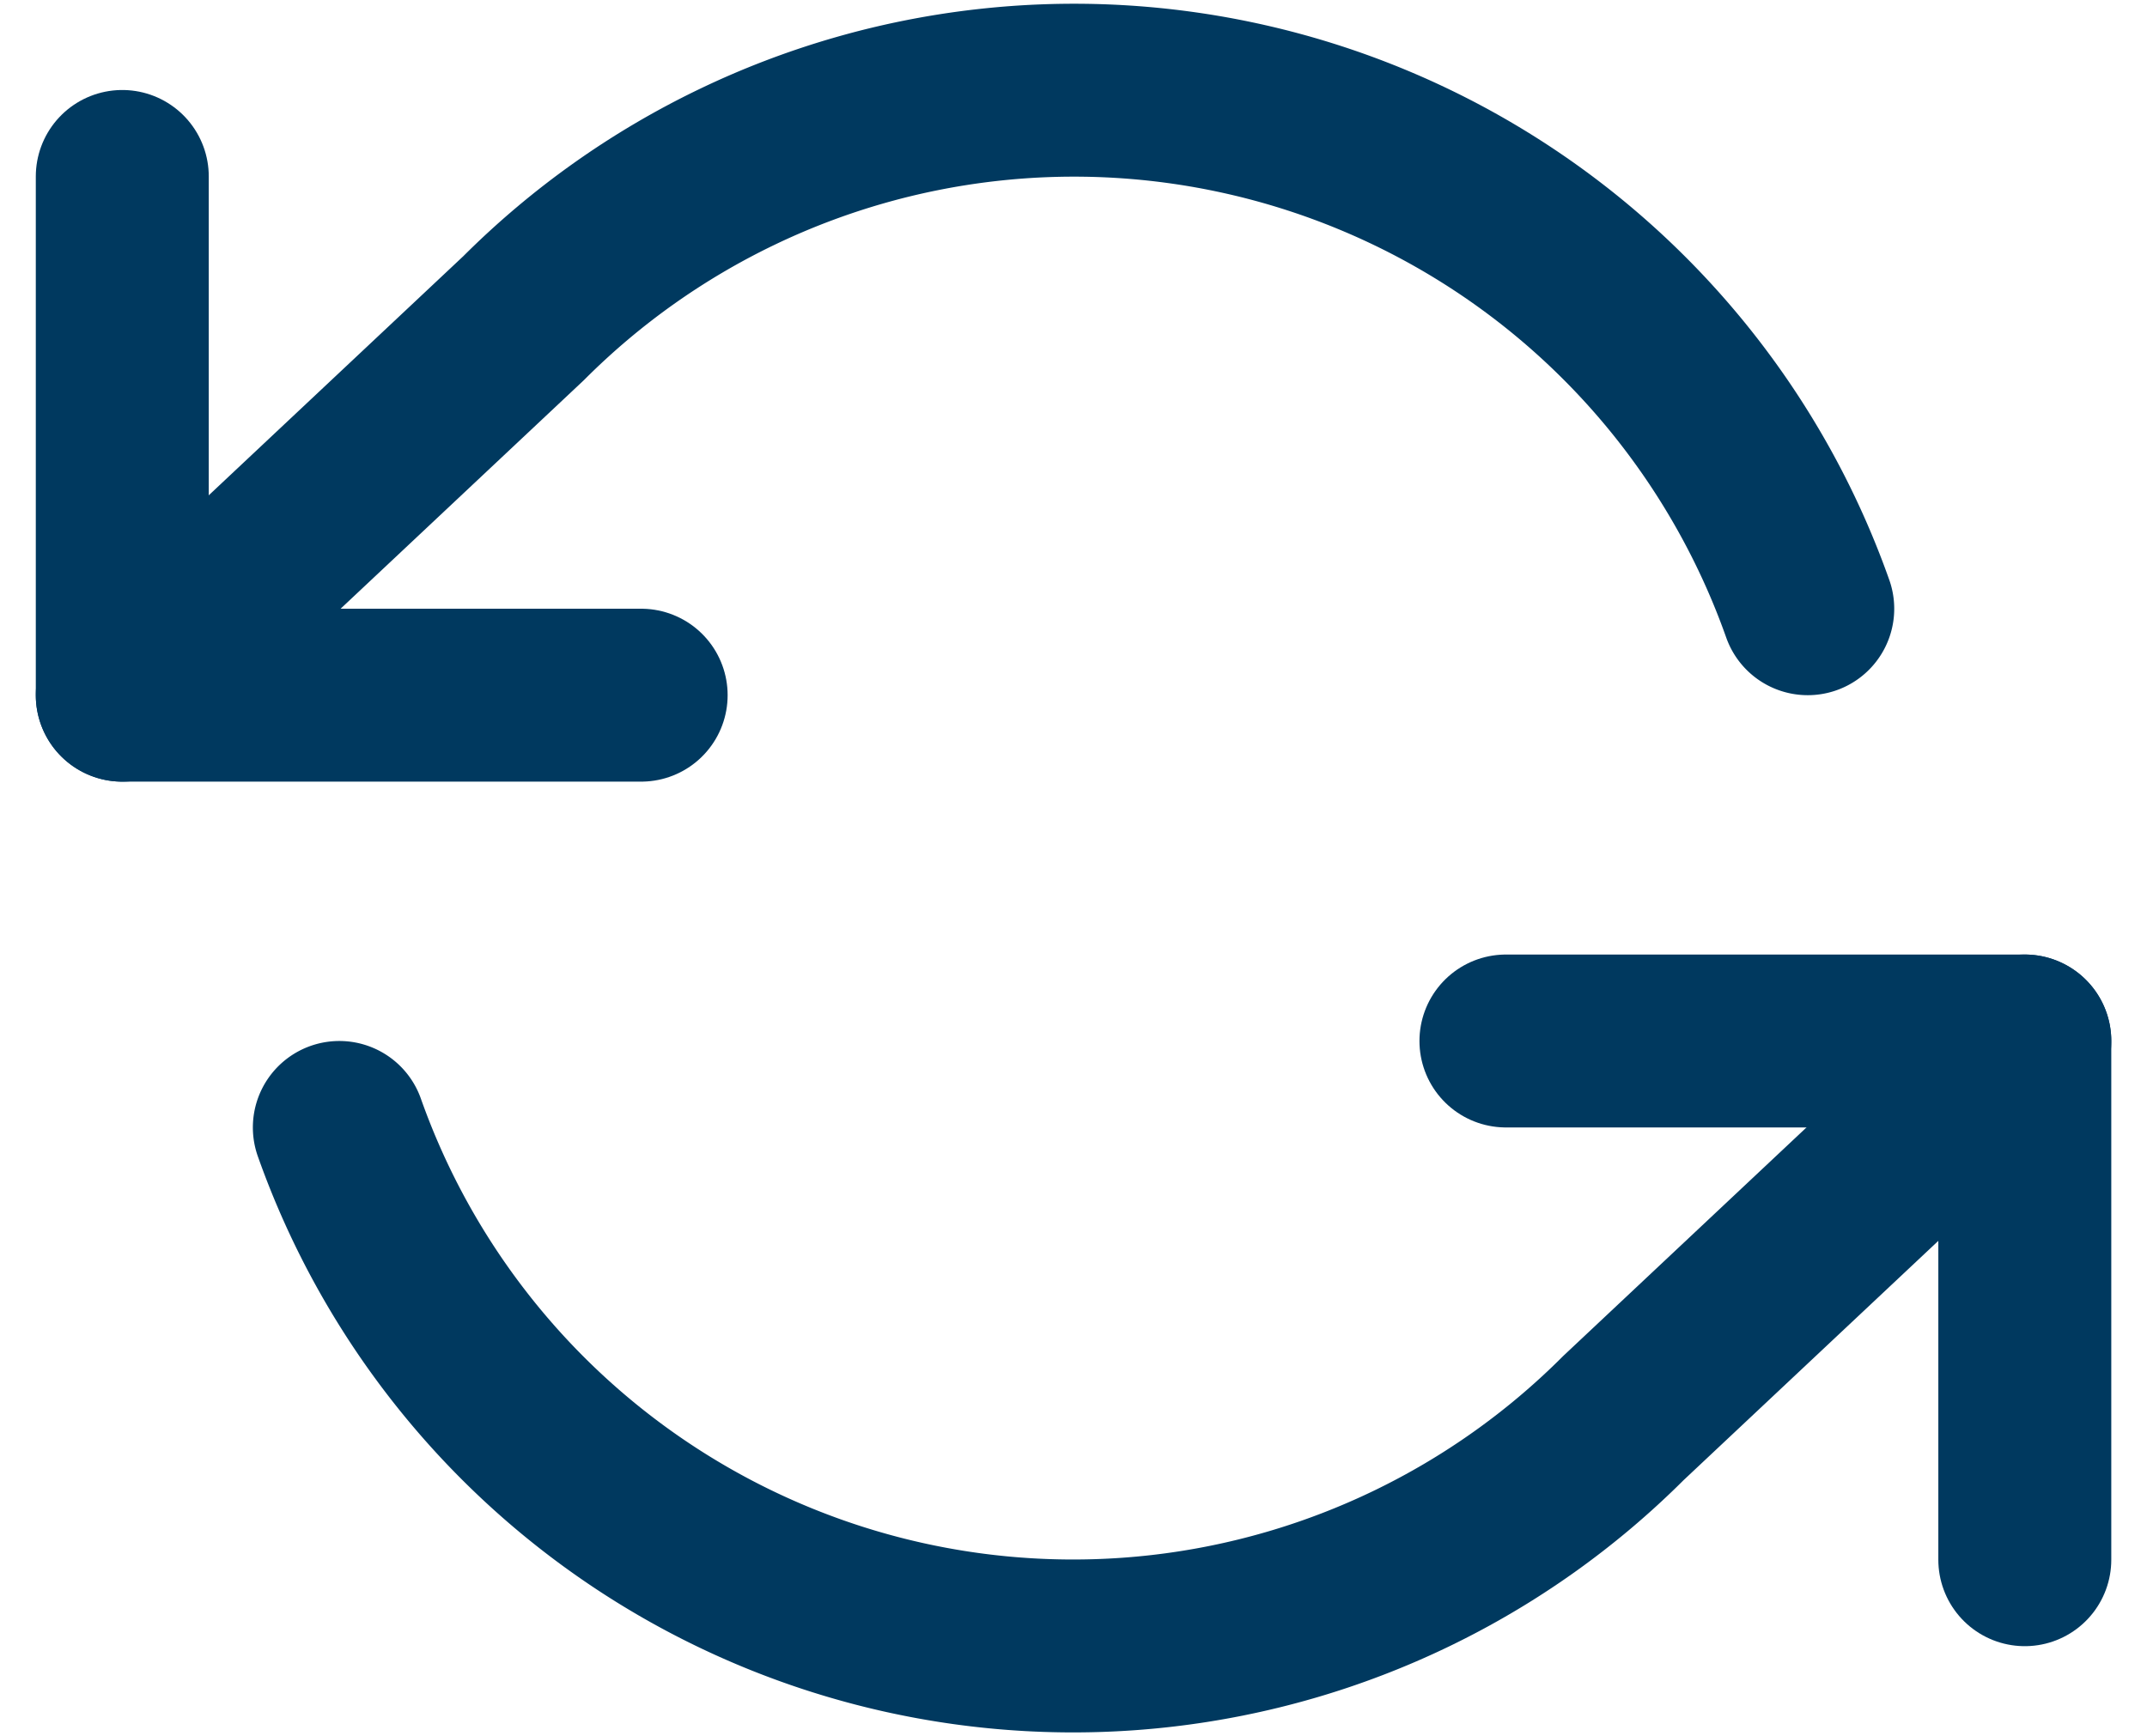
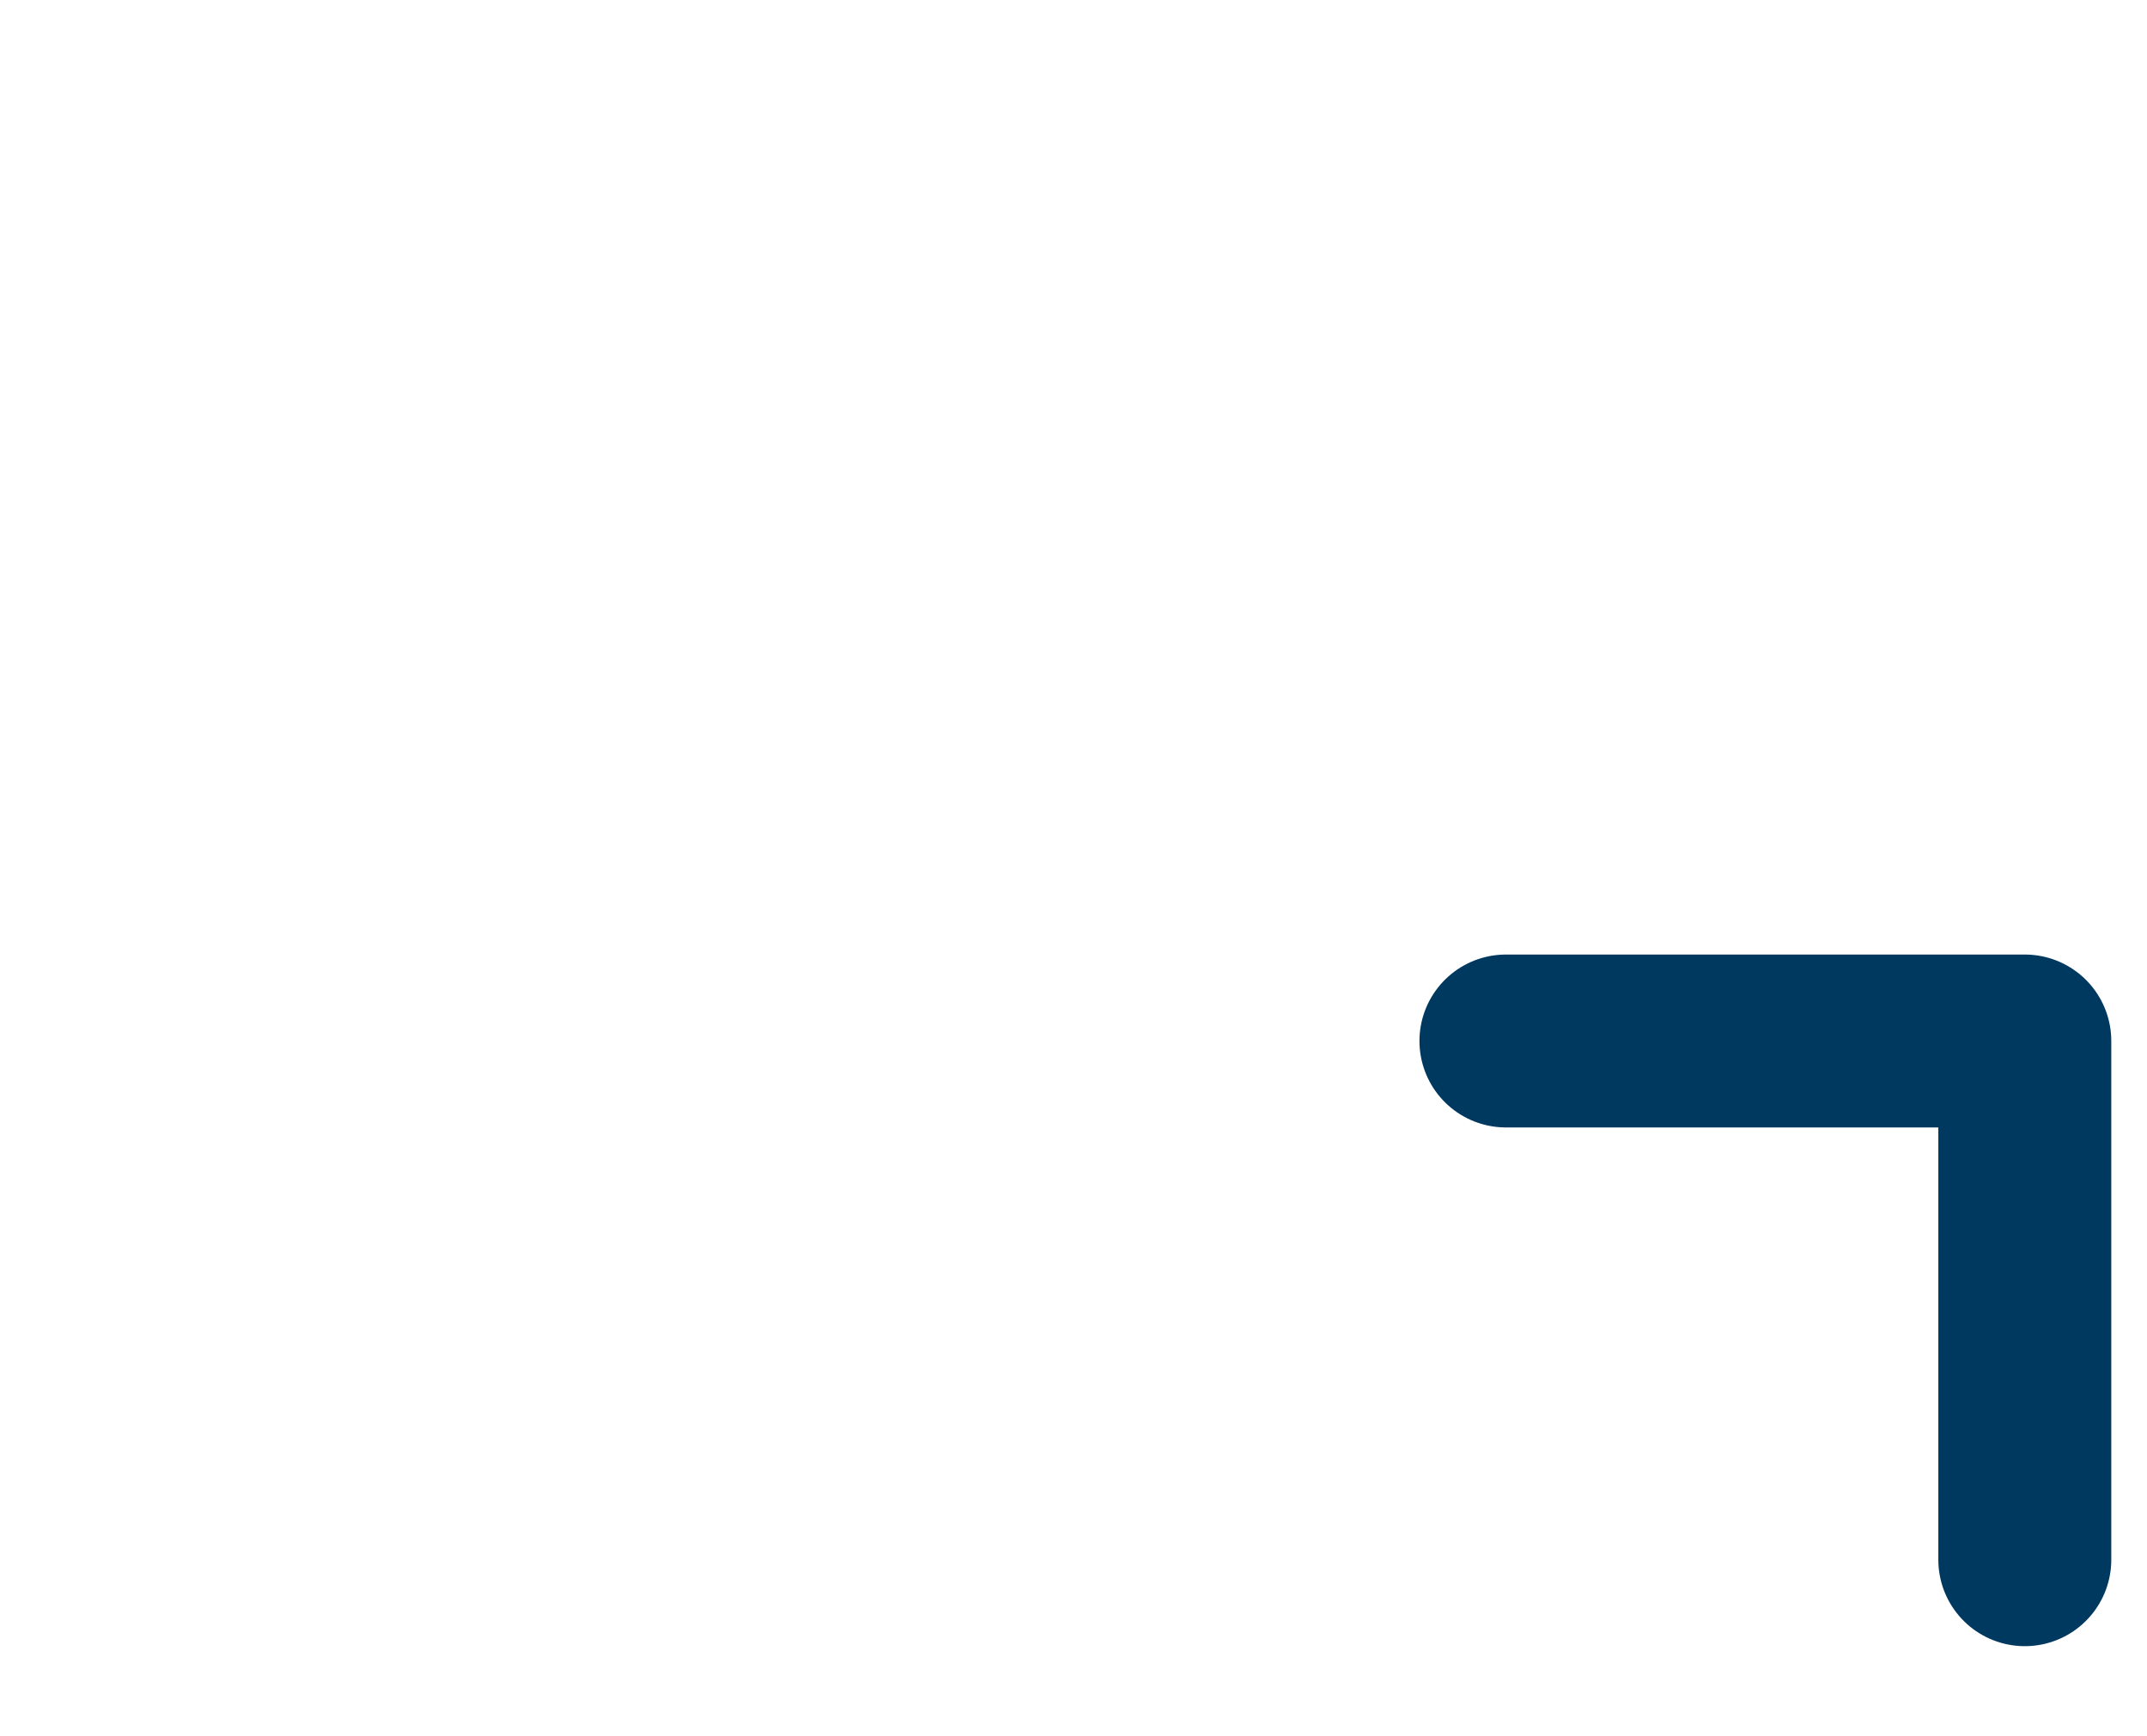
<svg xmlns="http://www.w3.org/2000/svg" width="24.827" height="20.081" viewBox="0 0 24.827 20.081">
  <g id="refresh-ccw_1_" data-name="refresh-ccw (1)" transform="translate(0.414 -1.959)">
-     <path id="Path_7287" data-name="Path 7287" d="M1,4v6H7" fill="none" stroke="#00395f" stroke-linecap="round" stroke-linejoin="round" stroke-width="2" />
    <path id="Path_7288" data-name="Path 7288" d="M23,20V14H17" fill="none" stroke="#00395f" stroke-linecap="round" stroke-linejoin="round" stroke-width="2" />
-     <path id="Path_7289" data-name="Path 7289" d="M20.49,9A9,9,0,0,0,5.64,5.64L1,10m22,4-4.64,4.36A9,9,0,0,1,3.51,15" fill="none" stroke="#00395f" stroke-linecap="round" stroke-linejoin="round" stroke-width="2" />
  </g>
</svg>